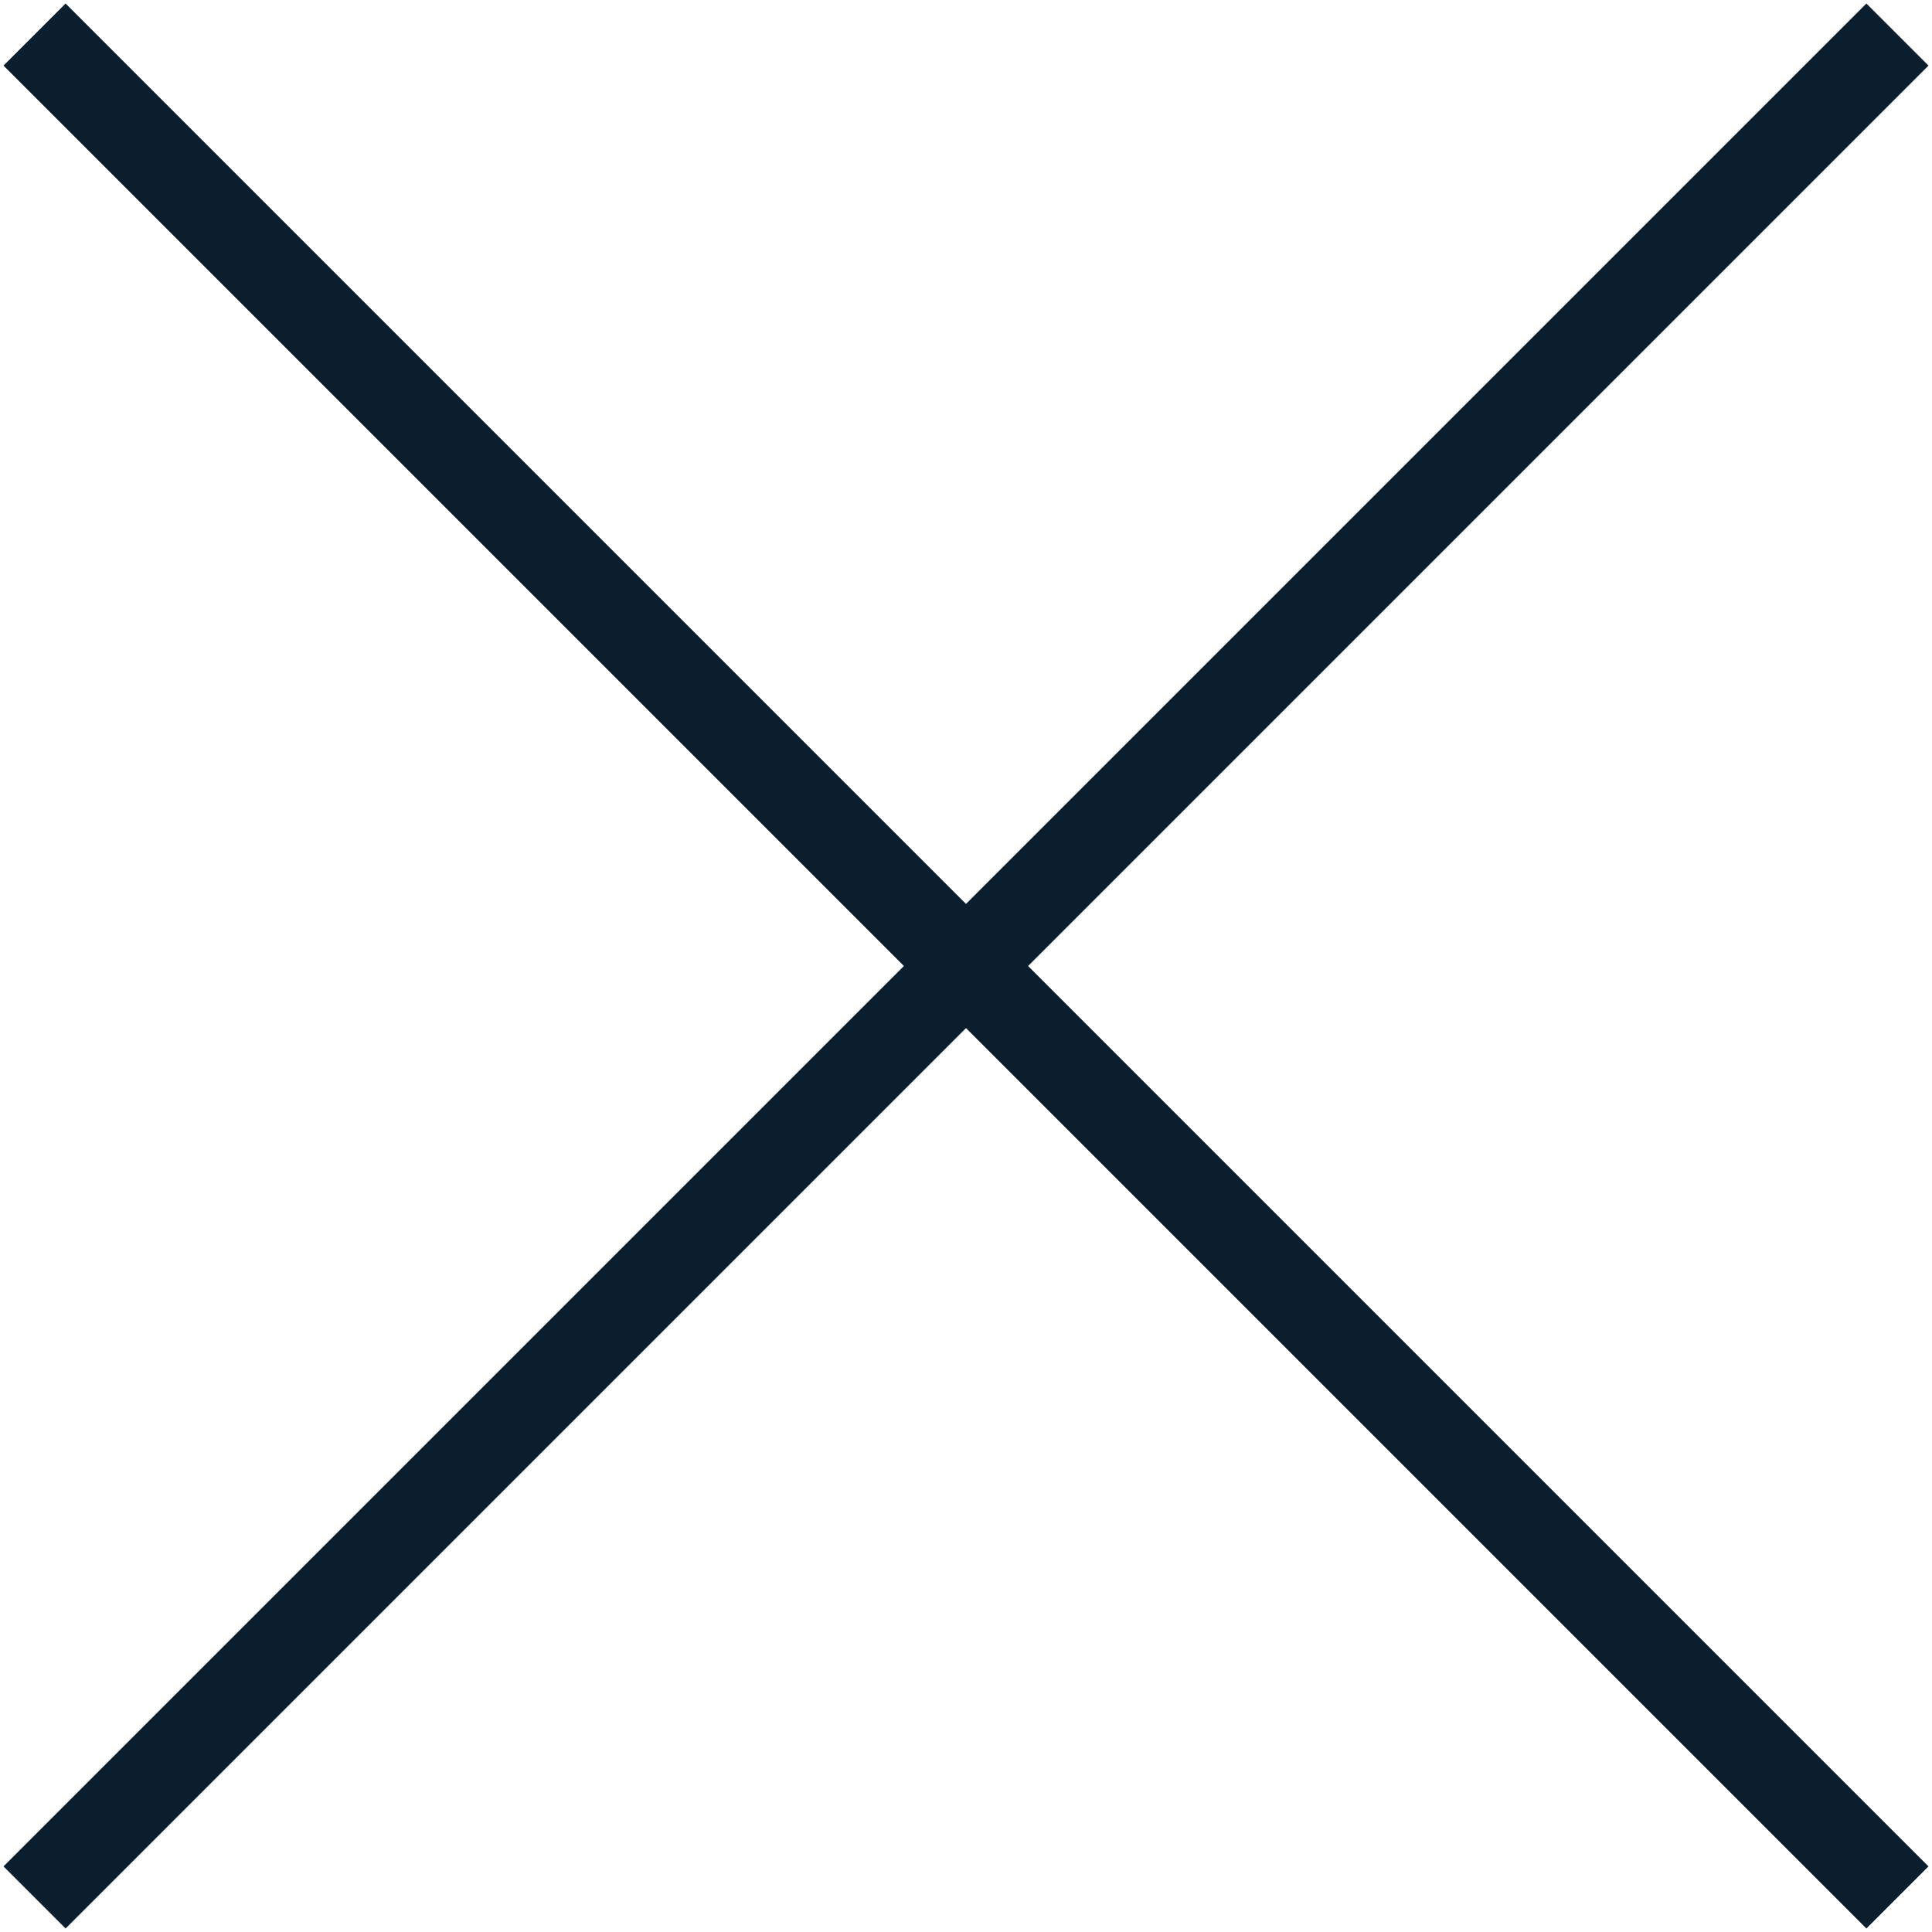
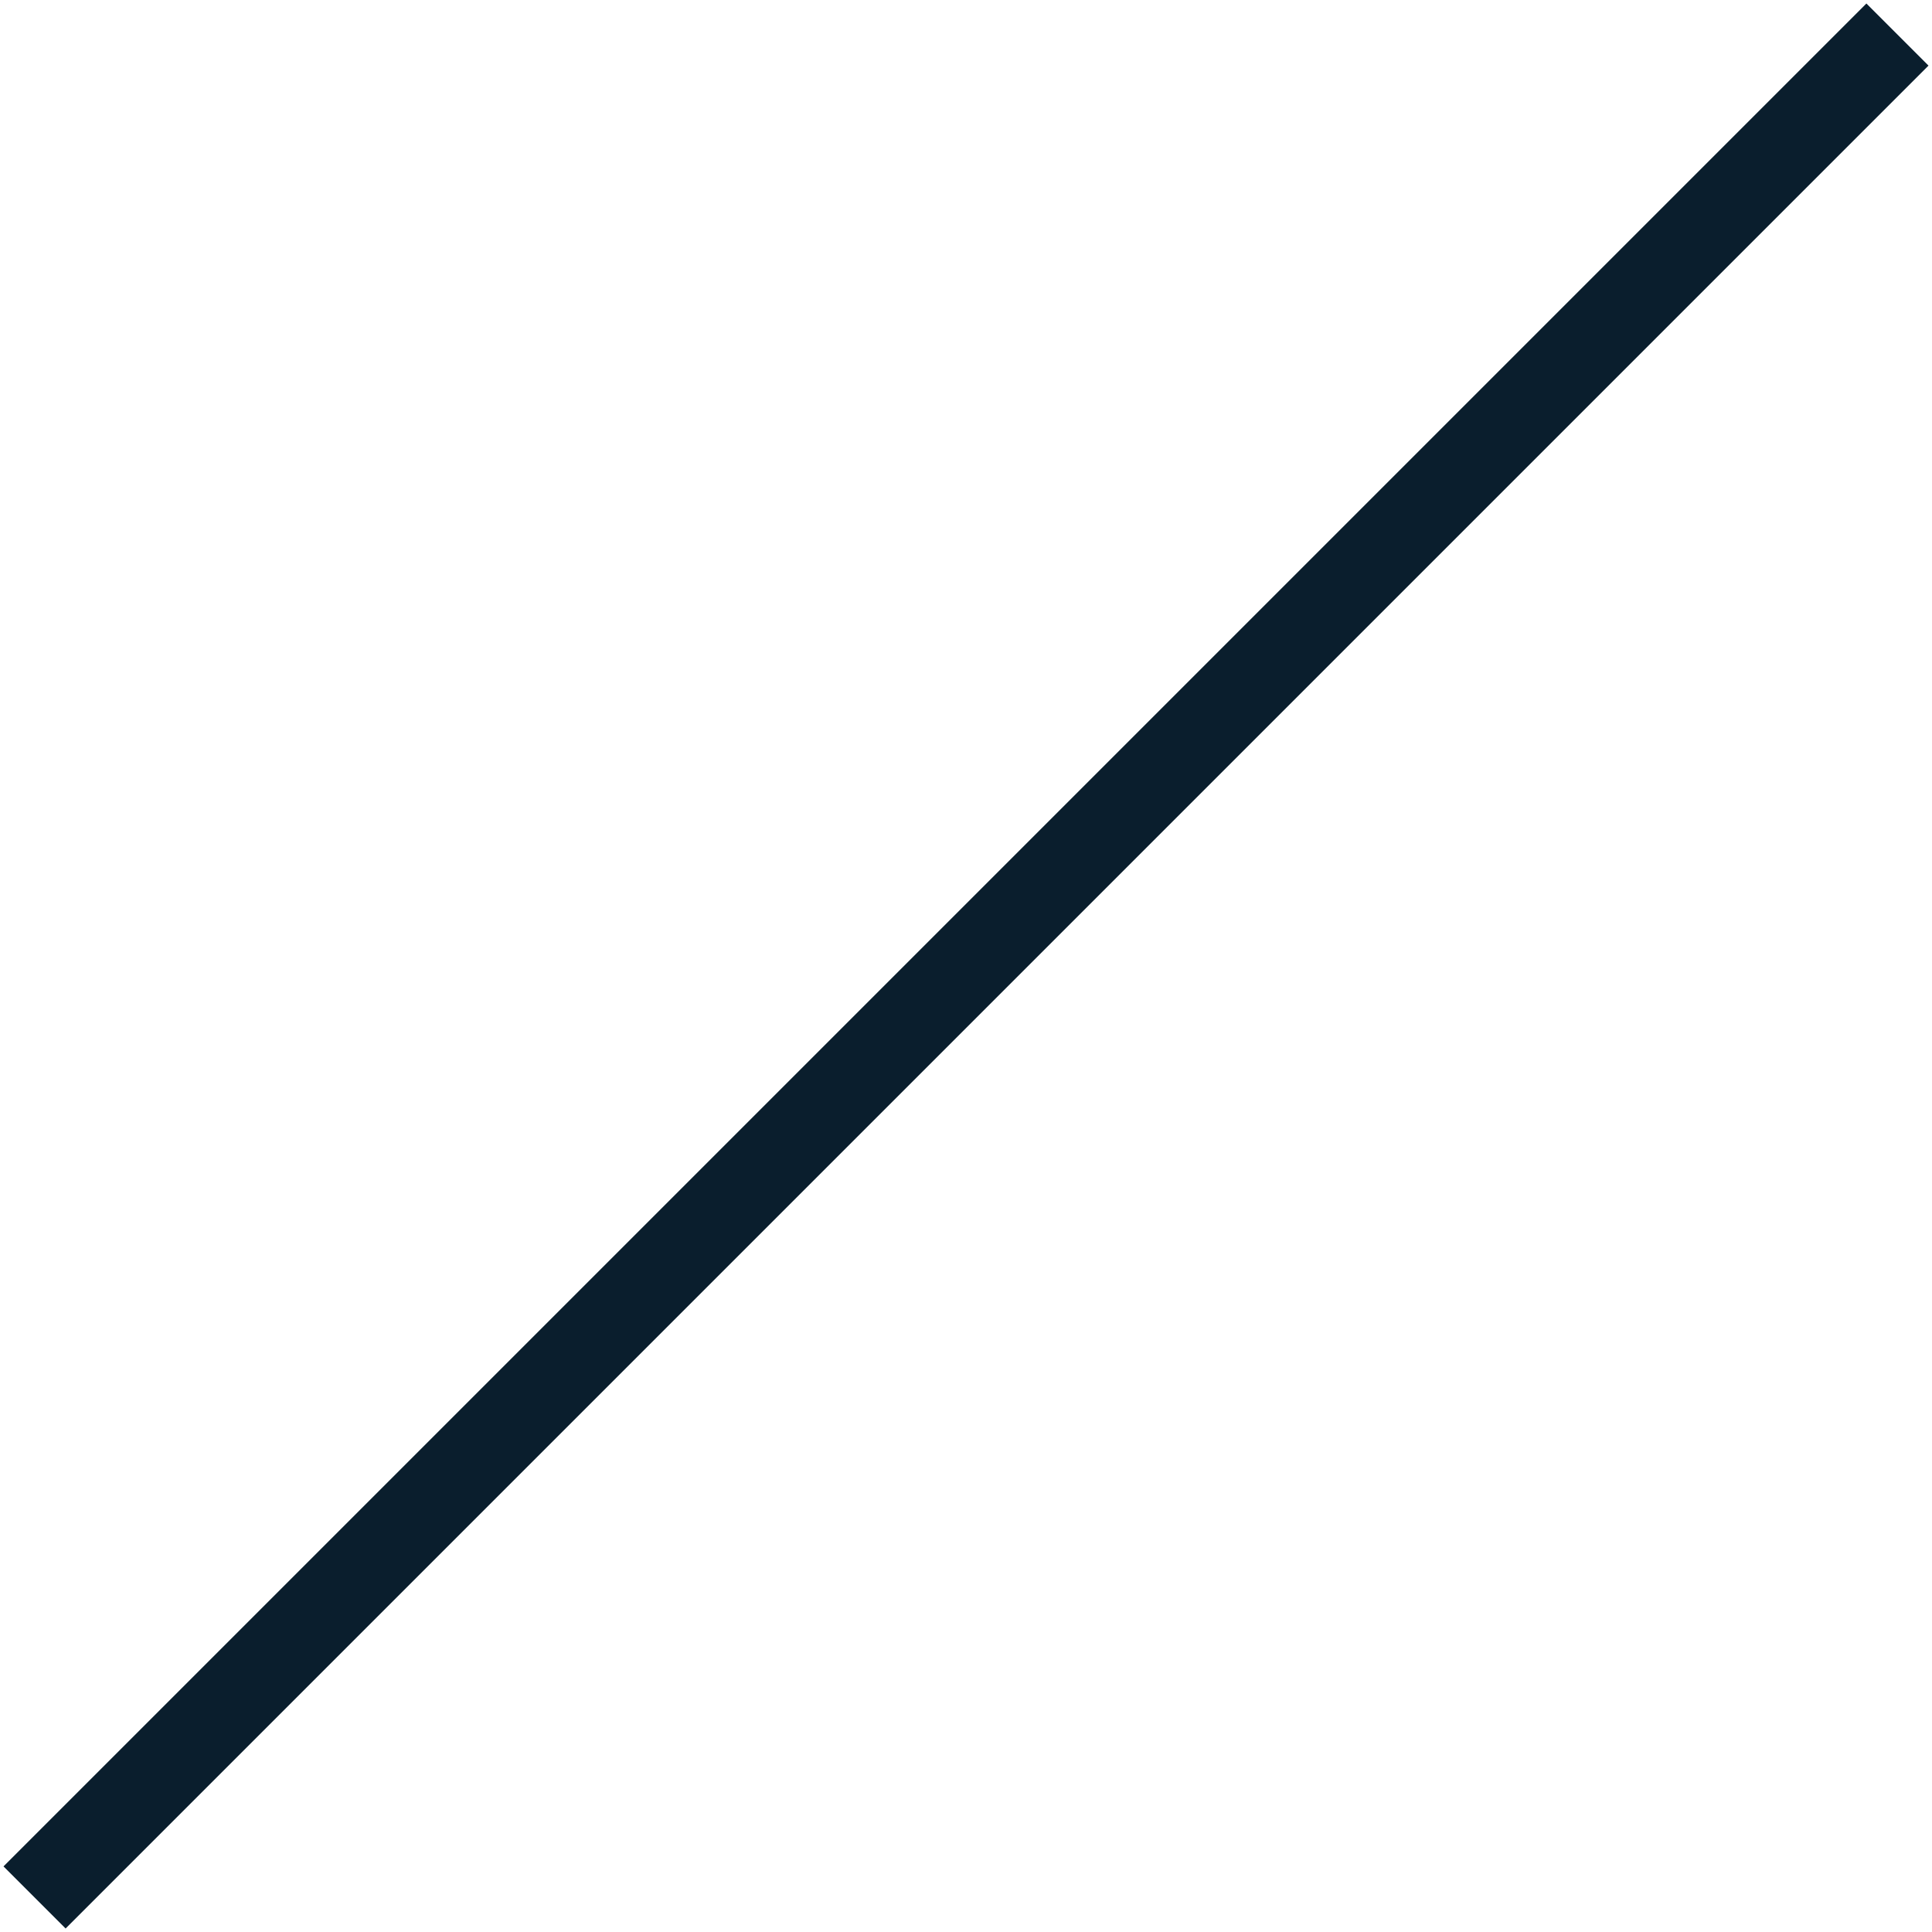
<svg xmlns="http://www.w3.org/2000/svg" width="22px" height="22px" viewBox="0 0 22 22" version="1.1">
  <g id="null" stroke="none" stroke-width="1" fill="none" fill-rule="evenodd">
    <g id="Menu-–-1" transform="translate(-1310, -38)" stroke="#0A1E2D">
      <g id="Group-124" transform="translate(1310.393, 38.393)">
        <line x1="-4.393" y1="10.607" x2="25.607" y2="10.607" id="Path-243" transform="translate(10.607, 10.607) rotate(-45) translate(-10.607, -10.607) " />
-         <line x1="-4.393" y1="10.607" x2="25.607" y2="10.607" id="Path-4" transform="translate(10.607, 10.607) rotate(45) translate(-10.607, -10.607) " />
      </g>
    </g>
  </g>
</svg>